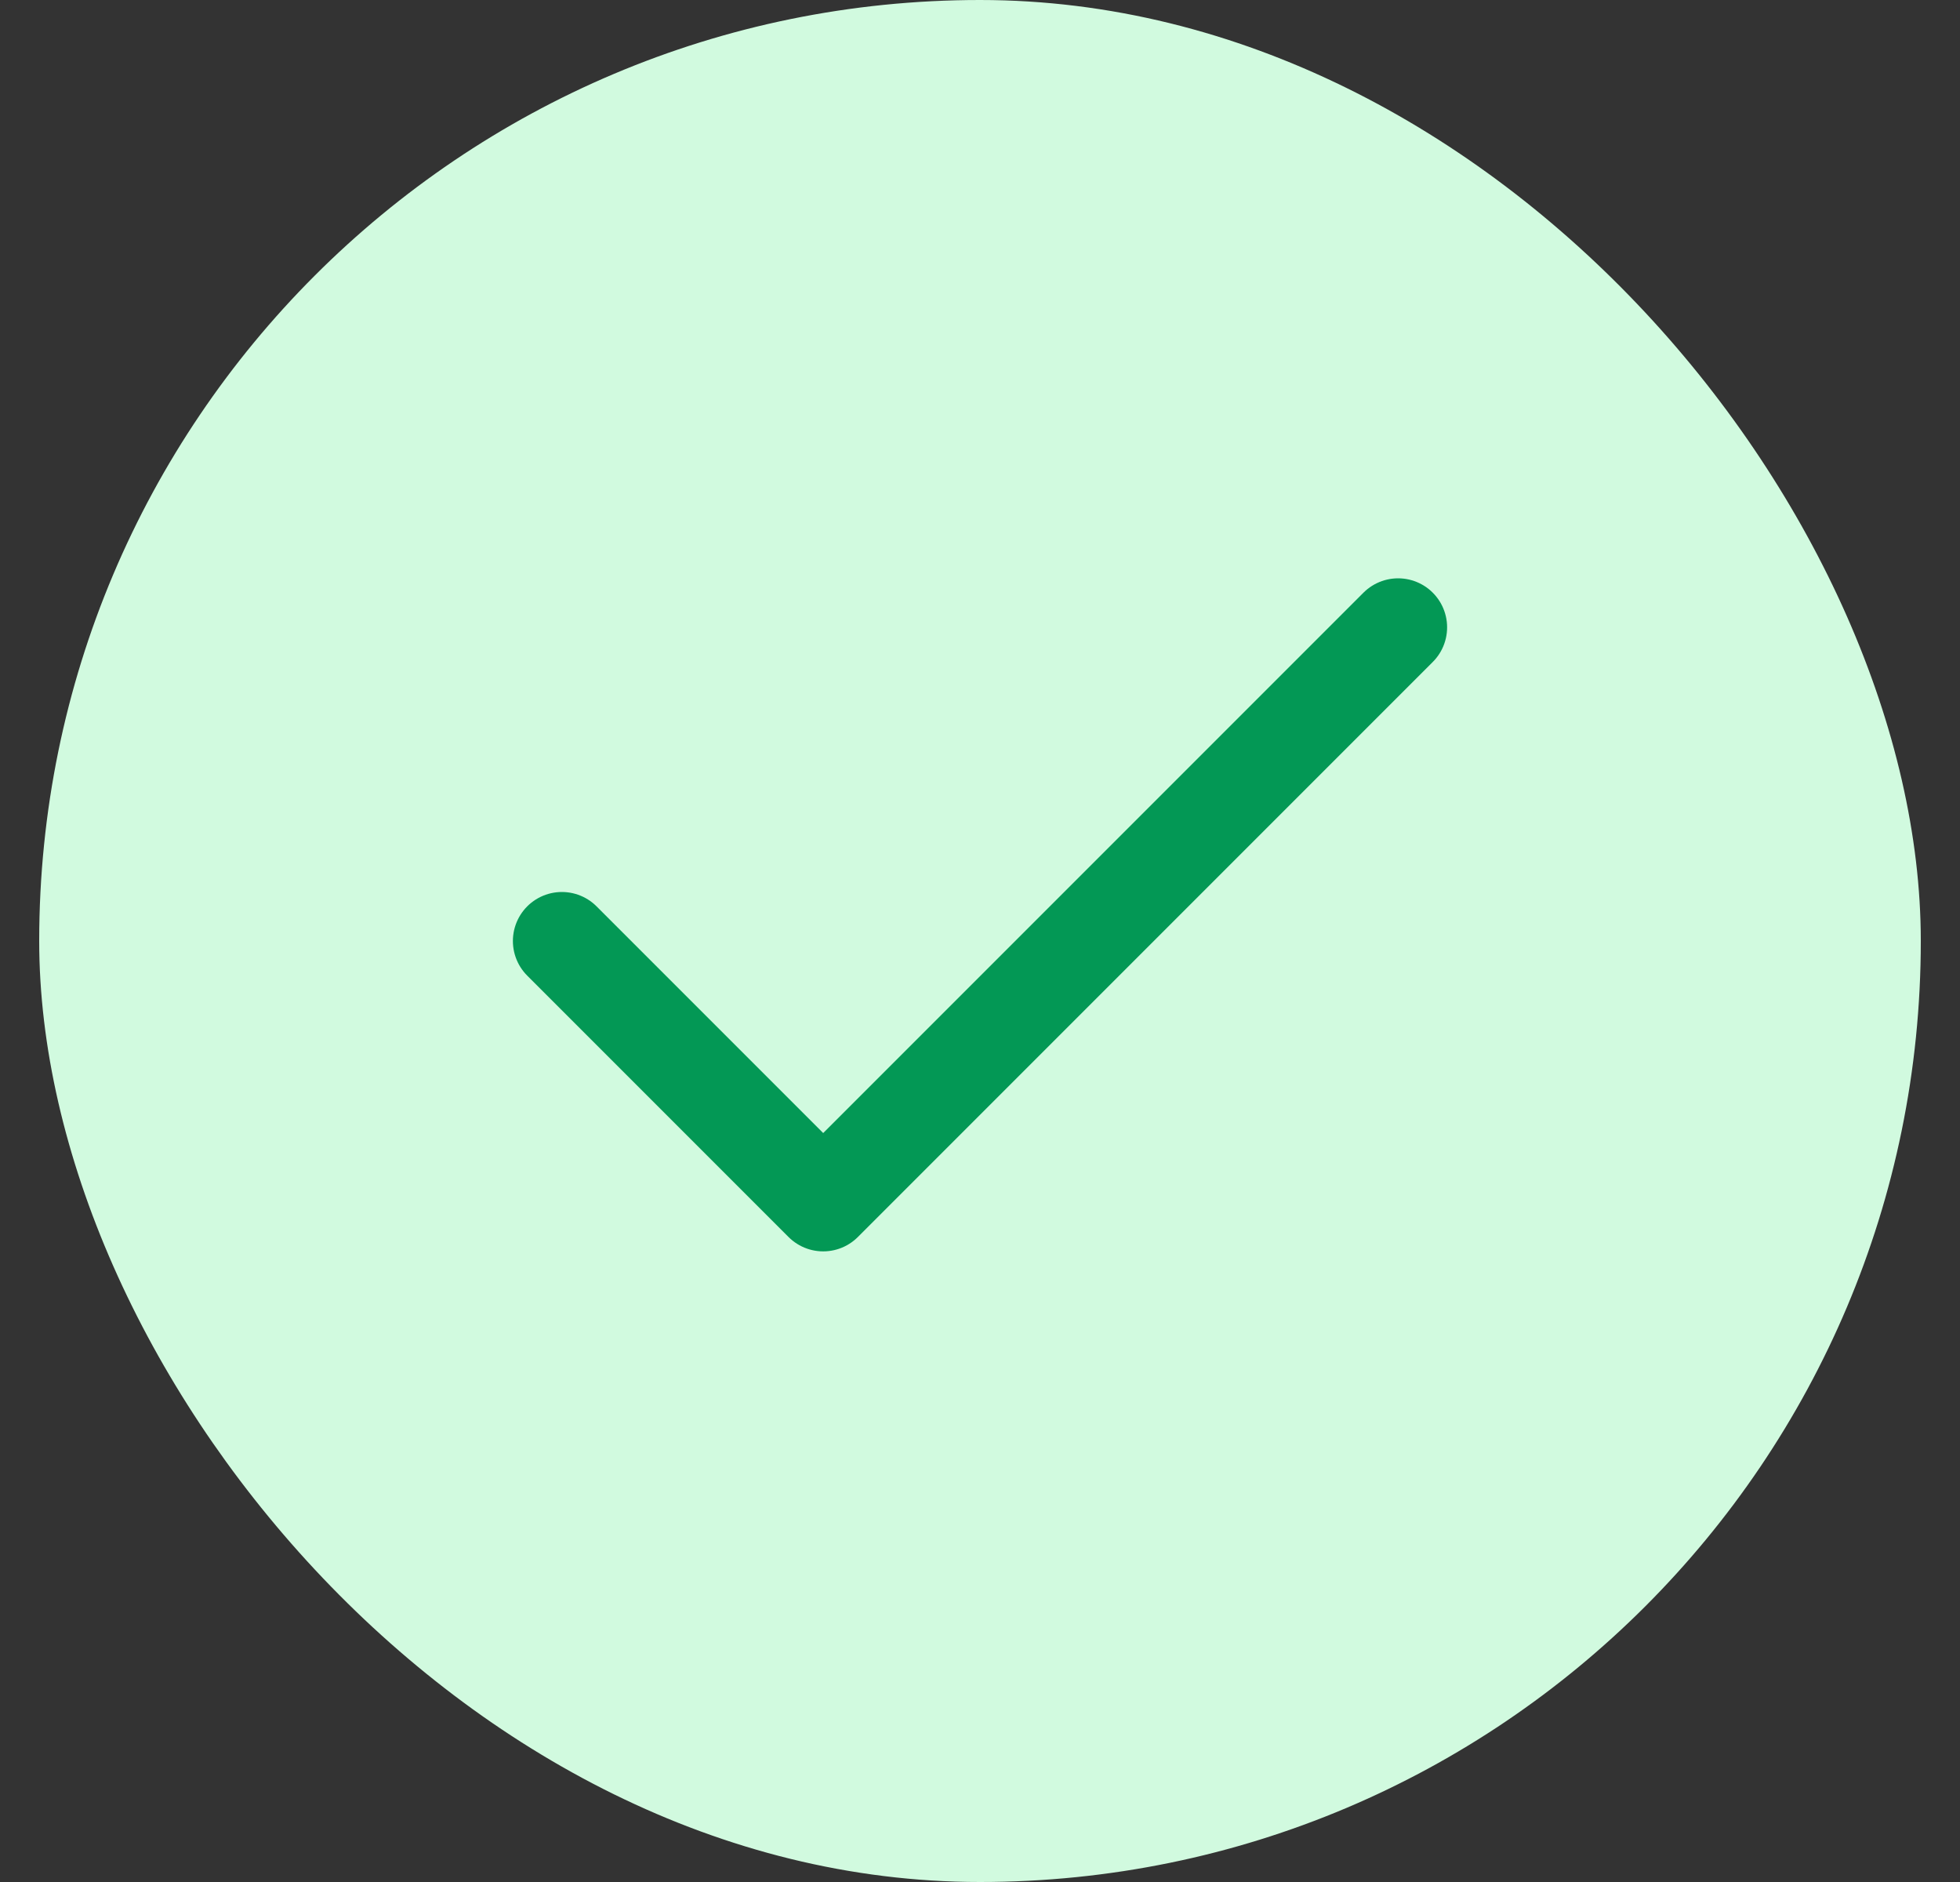
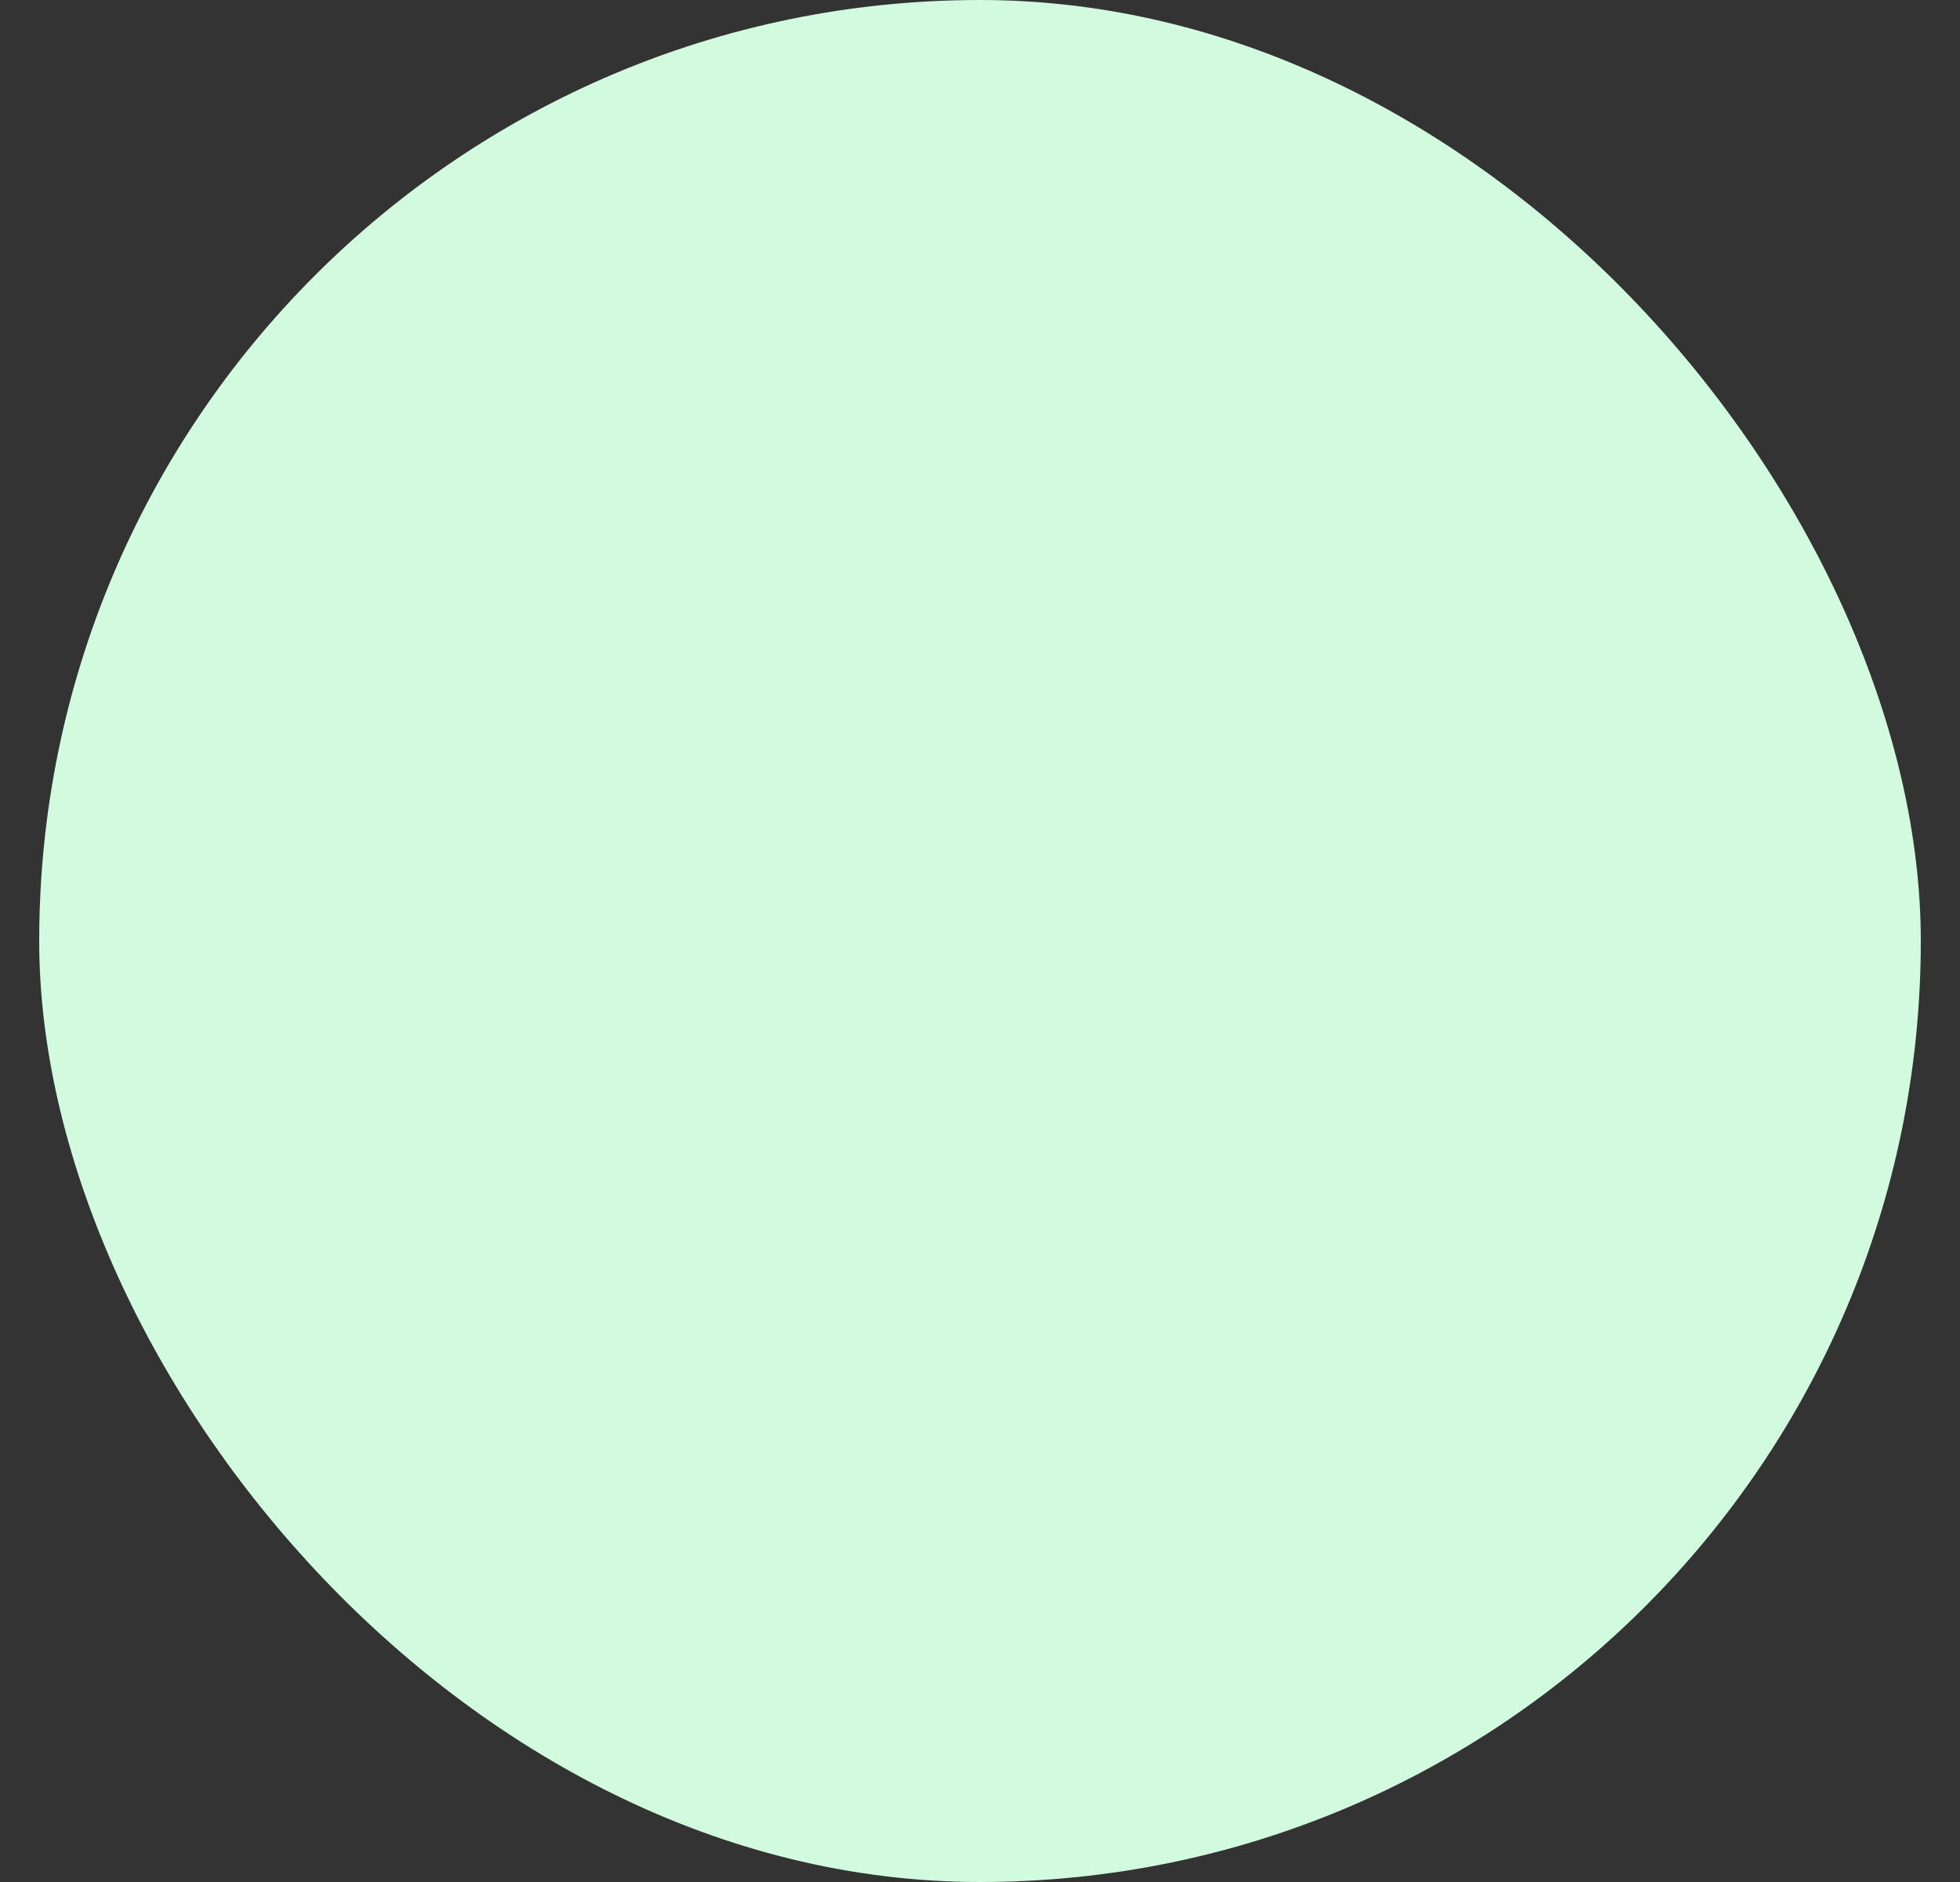
<svg xmlns="http://www.w3.org/2000/svg" width="25" height="24" viewBox="0 0 25 24" fill="none">
  <rect x="0" y="0" width="25" height="24" fill="#333333" stroke="none" />
  <rect x="0.5" width="24" height="24" rx="12" fill="#D1FADF" />
-   <path d="M17.833 8L10.5 15.333L7.167 12" stroke="#039855" stroke-width="1.25" stroke-linecap="round" stroke-linejoin="round" />
</svg>